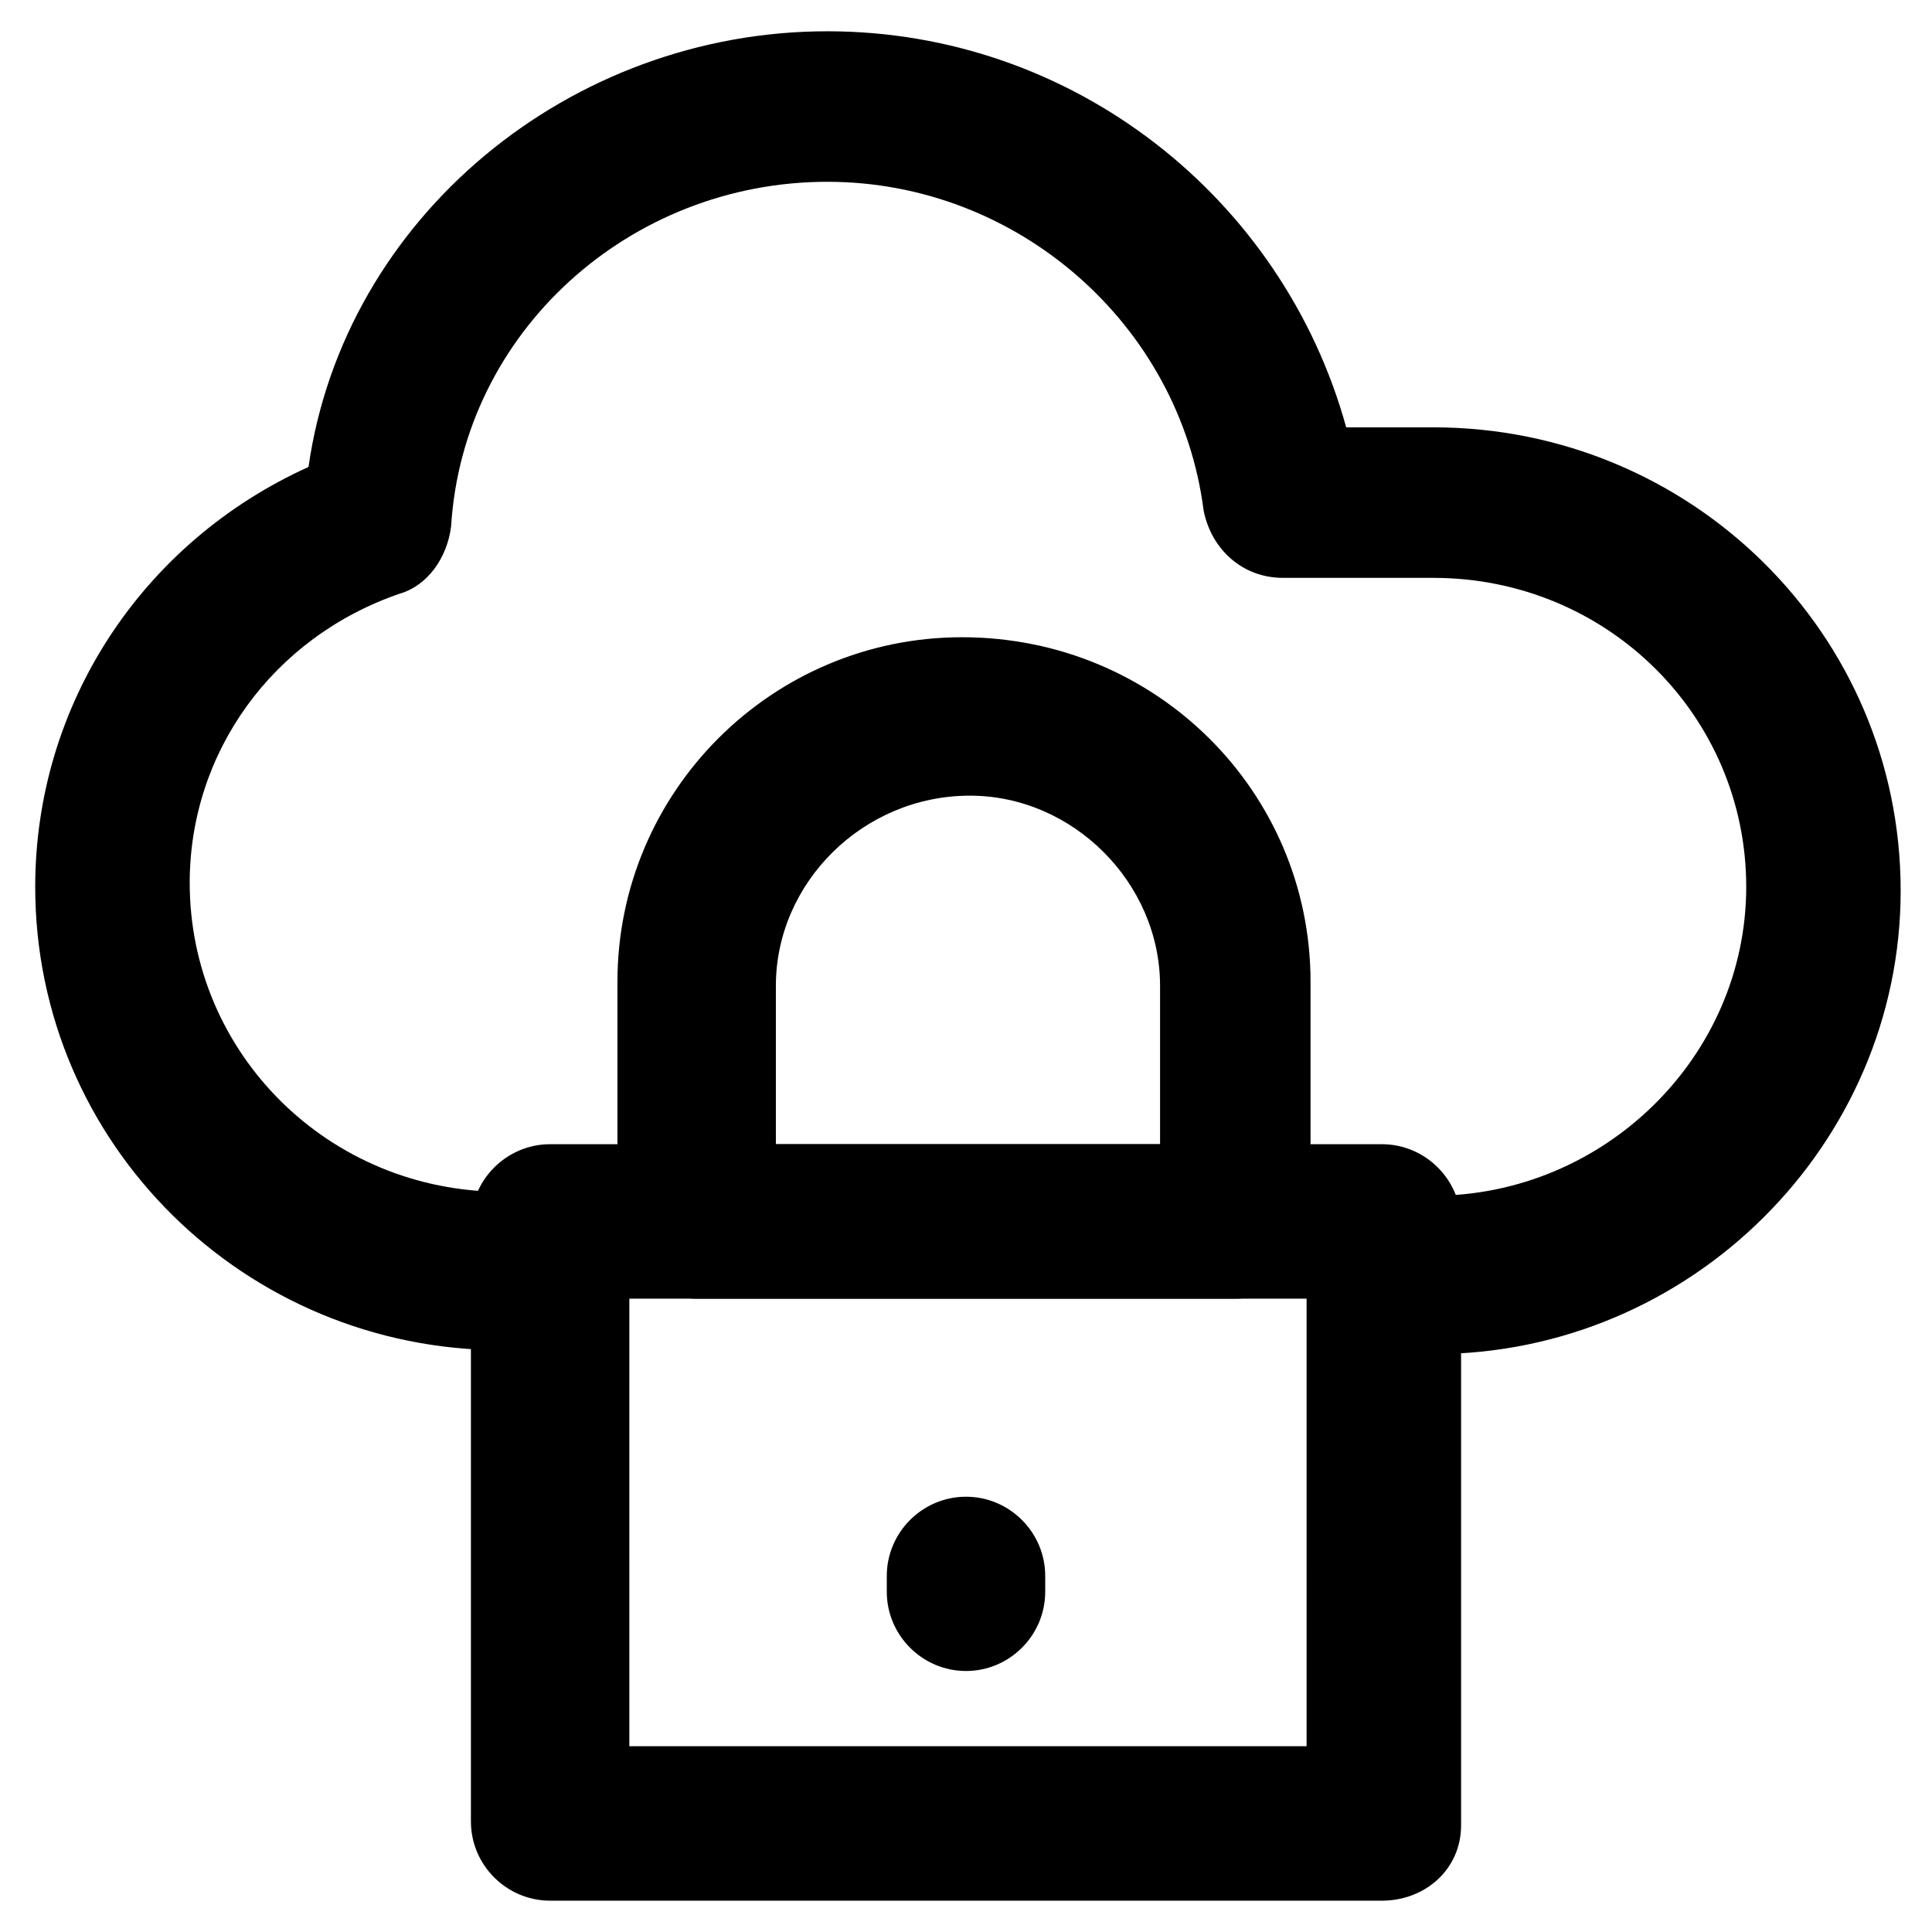
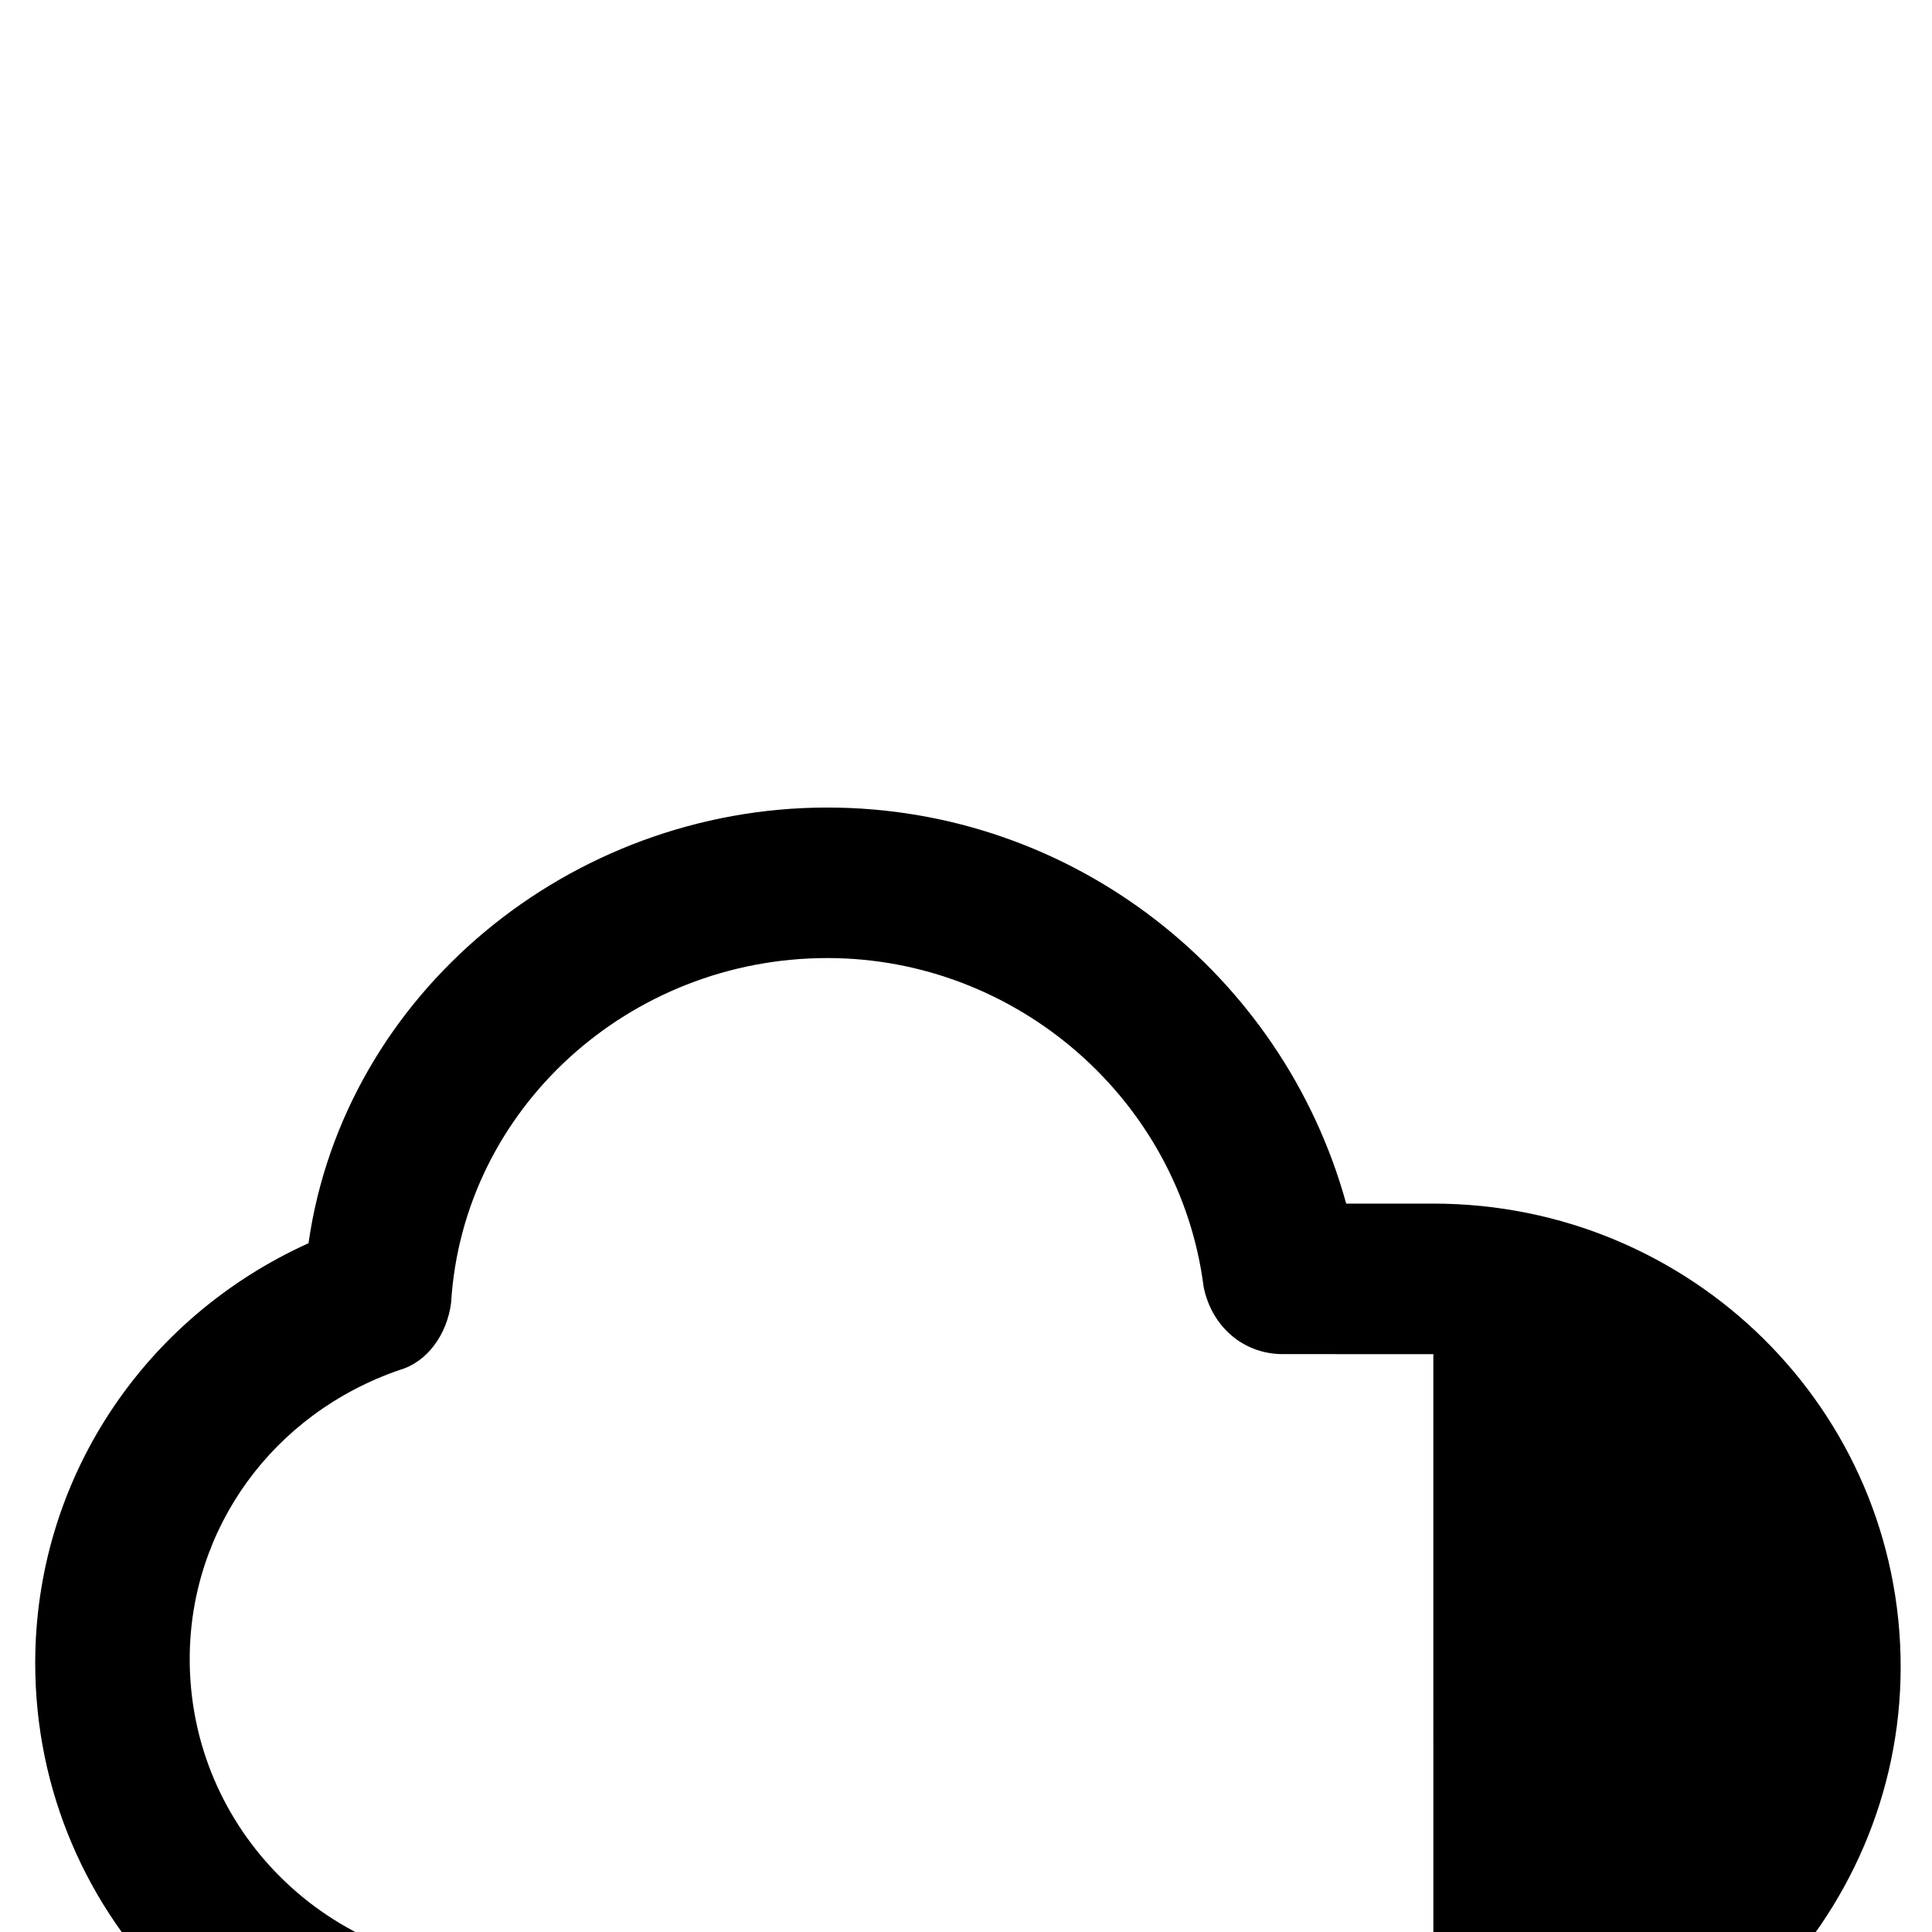
<svg xmlns="http://www.w3.org/2000/svg" fill="#000000" width="800px" height="800px" version="1.1" viewBox="144 144 512 512">
  <g>
-     <path d="m523.85 502.86c-11.547 0-20.992-9.445-20.992-20.992 0-11.547 9.445-20.992 20.992-20.992 45.133 0 82.918-36.734 82.918-81.867 0-45.133-36.734-81.867-82.918-81.867l-39.887-0.004c-10.496 0-18.895-7.348-20.992-17.844-6.297-49.332-49.332-87.117-99.711-87.117-52.48 0-96.562 39.887-99.711 91.316-1.051 8.398-6.297 15.742-13.645 17.844-33.586 11.547-55.629 41.984-55.629 76.621 0 45.133 36.734 81.867 82.918 81.867 11.547 0 20.992 9.445 20.992 20.992s-9.445 20.992-20.992 20.992c-68.223 0-123.86-54.578-123.86-122.8 0-48.281 28.34-91.316 72.422-111.26 9.445-66.125 69.273-115.46 137.5-115.46 65.074 0 120.7 44.082 137.5 104.96h23.09c68.223 0 123.85 54.578 123.85 122.8 0.008 67.172-55.621 122.8-123.84 122.8z" />
-     <path d="m510.21 647.7h-220.42c-11.547 0-20.992-9.445-20.992-20.992v-158.49c0-11.547 9.445-20.992 20.992-20.992h220.42c11.547 0 20.992 9.445 20.992 20.992v159.54c0 11.547-9.445 19.941-20.992 19.941zm-199.43-40.934h179.48l0.004-118.61h-179.48z" />
-     <path d="m471.37 488.16h-142.75c-11.547 0-20.992-9.445-20.992-20.992v-62.977c0-50.383 40.934-91.316 91.316-91.316 51.43 0 92.363 40.934 92.363 91.316v62.977c1.051 11.547-8.395 20.992-19.941 20.992zm-121.75-40.934h101.81v-41.984c0-27.289-23.09-50.383-50.383-50.383-28.34 0-51.43 23.09-51.43 50.383v41.984z" />
-     <path d="m400 586.83c-11.547 0-20.992-9.445-20.992-20.992v-4.199c0-11.547 9.445-20.992 20.992-20.992s20.992 9.445 20.992 20.992v4.199c0 11.547-9.449 20.992-20.992 20.992z" />
+     <path d="m523.85 502.86l-39.887-0.004c-10.496 0-18.895-7.348-20.992-17.844-6.297-49.332-49.332-87.117-99.711-87.117-52.48 0-96.562 39.887-99.711 91.316-1.051 8.398-6.297 15.742-13.645 17.844-33.586 11.547-55.629 41.984-55.629 76.621 0 45.133 36.734 81.867 82.918 81.867 11.547 0 20.992 9.445 20.992 20.992s-9.445 20.992-20.992 20.992c-68.223 0-123.86-54.578-123.86-122.8 0-48.281 28.34-91.316 72.422-111.26 9.445-66.125 69.273-115.46 137.5-115.46 65.074 0 120.7 44.082 137.5 104.96h23.09c68.223 0 123.85 54.578 123.85 122.8 0.008 67.172-55.621 122.8-123.84 122.8z" />
  </g>
</svg>